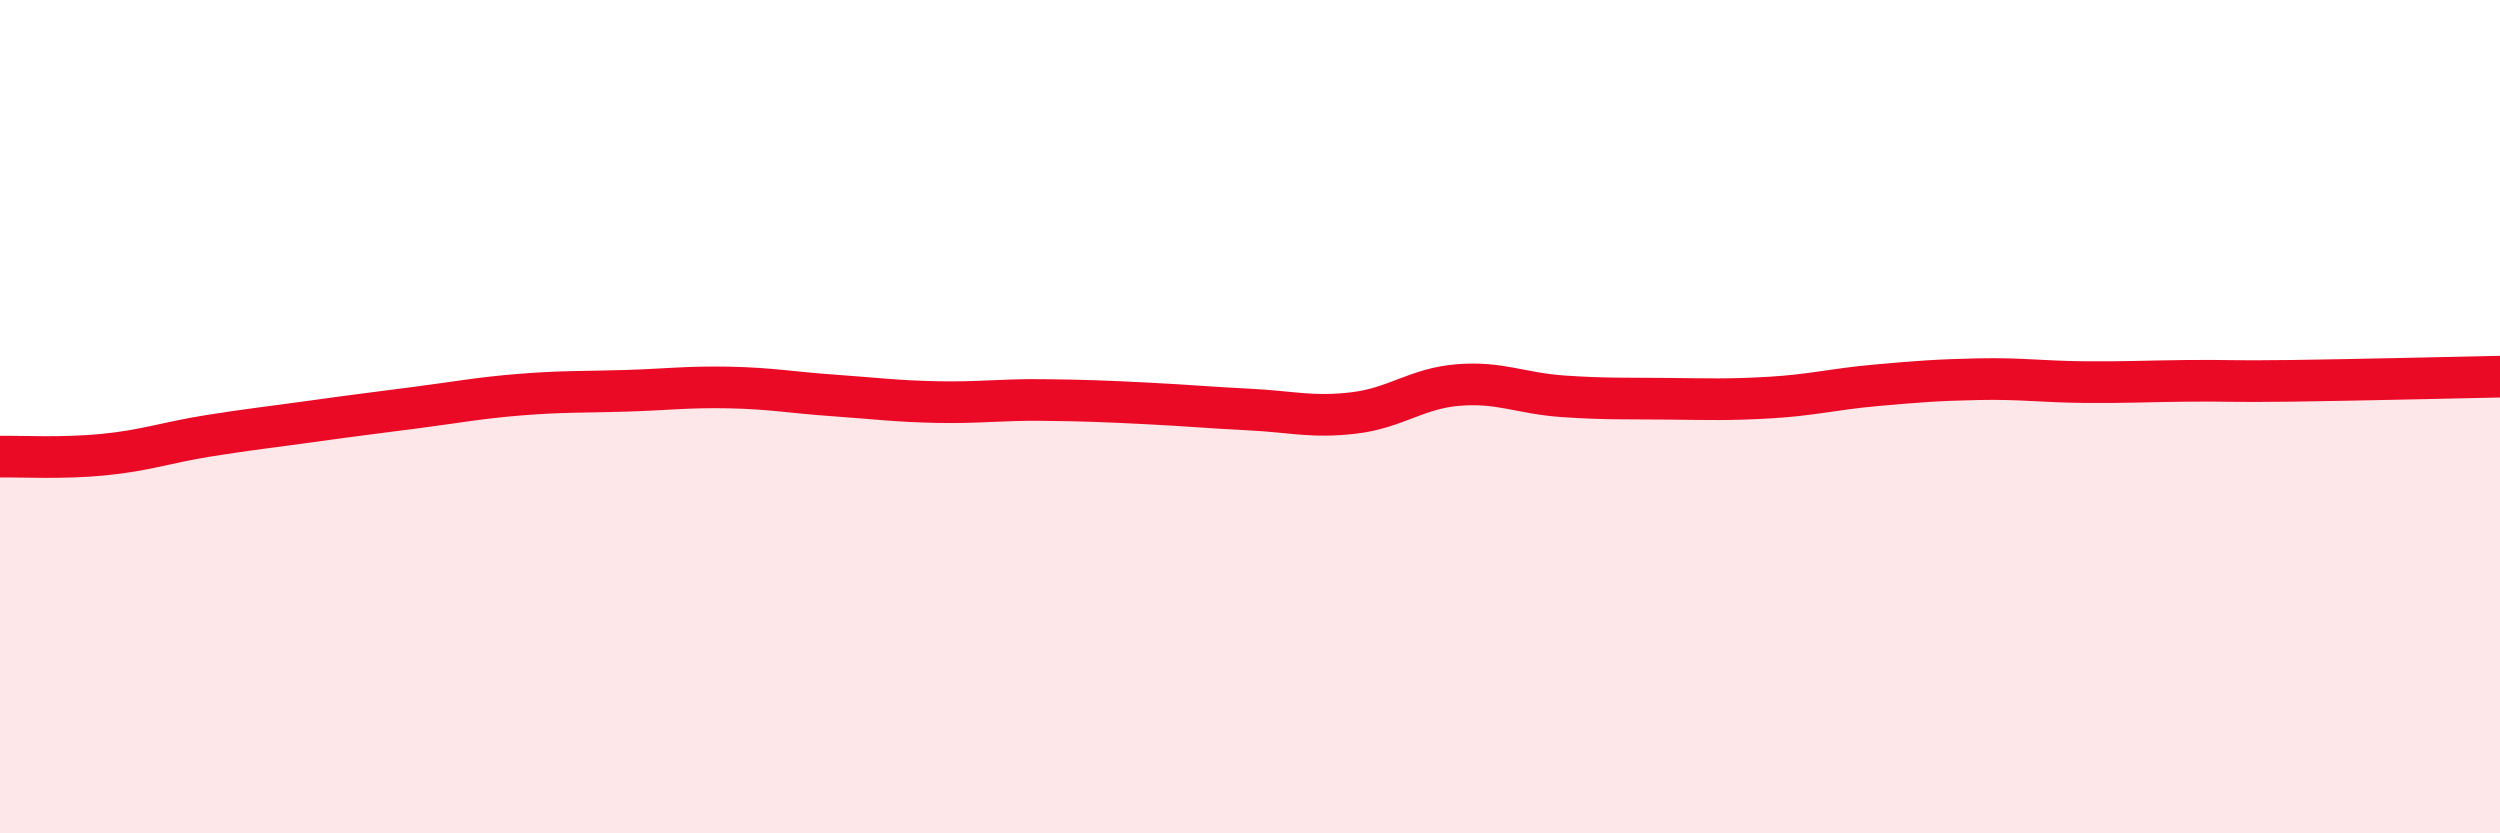
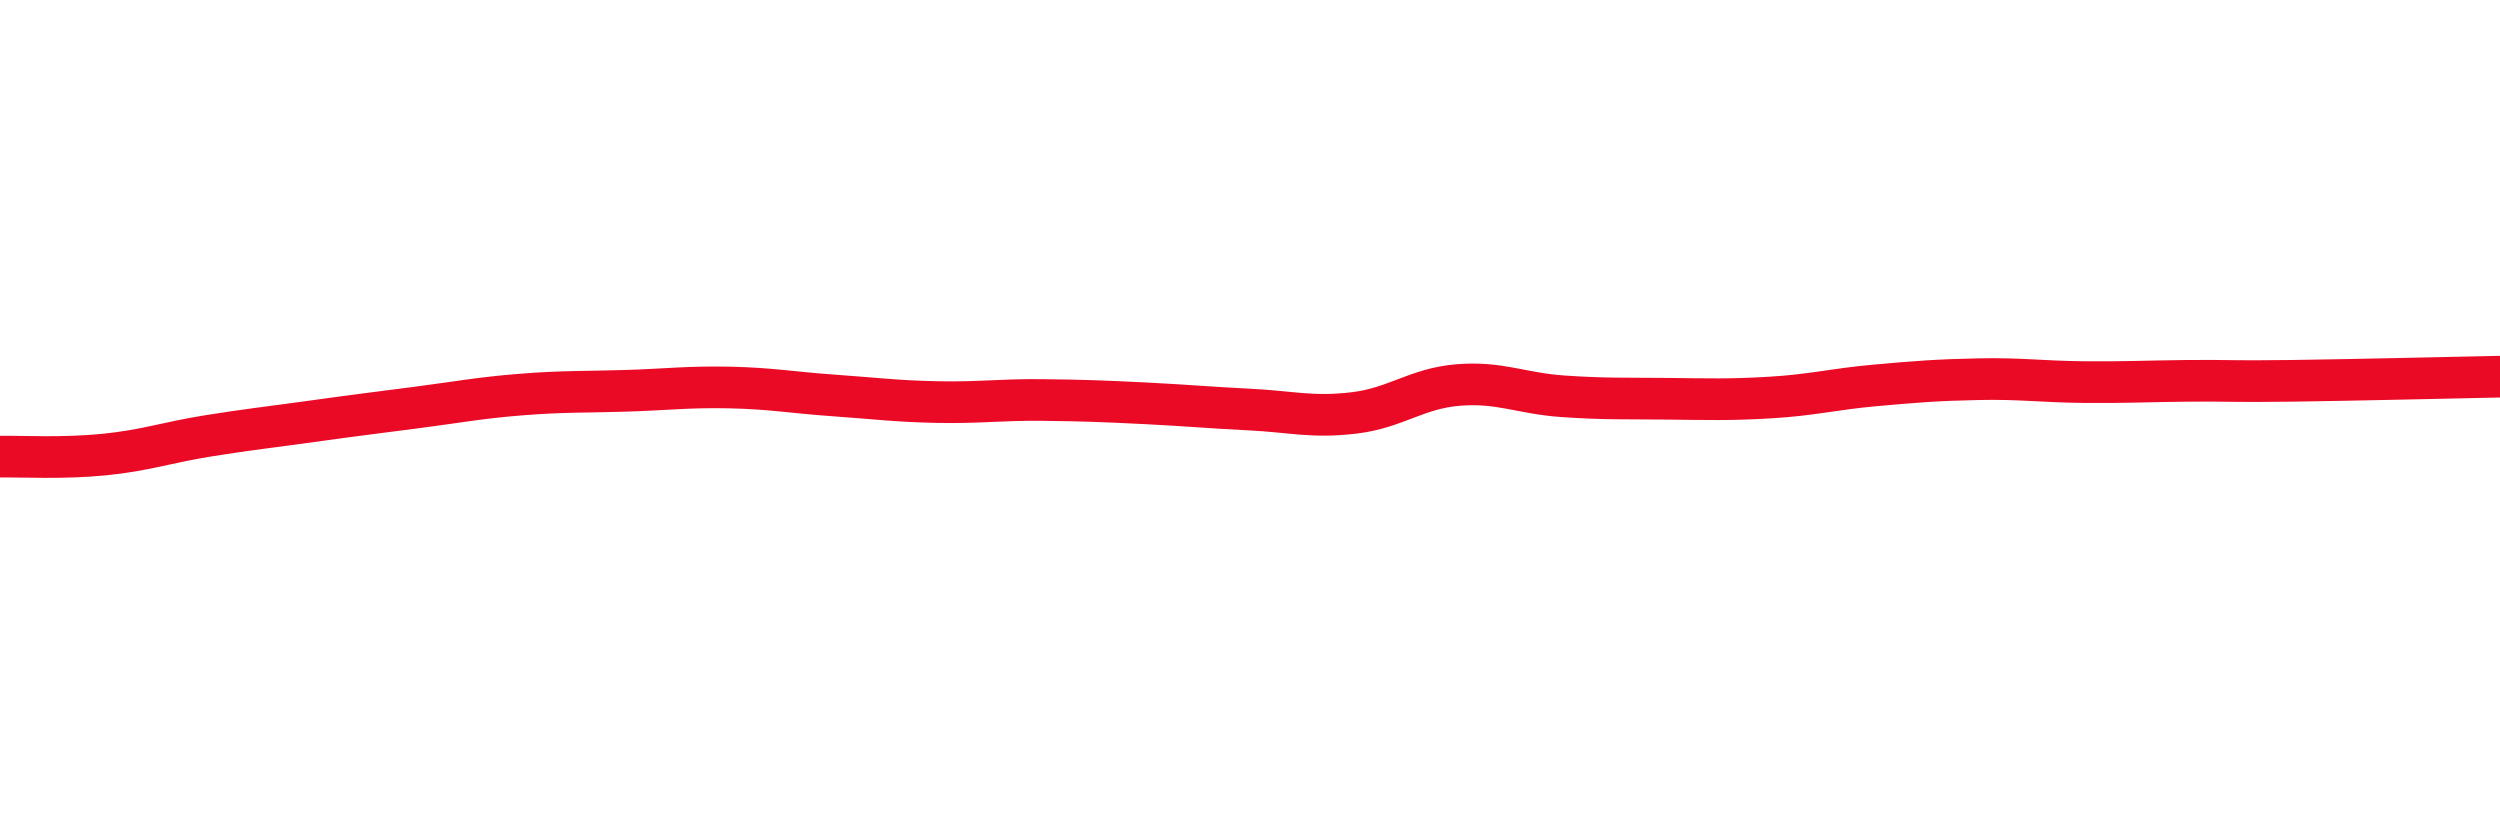
<svg xmlns="http://www.w3.org/2000/svg" width="60" height="20" viewBox="0 0 60 20">
-   <path d="M 0,10.96 C 0.5,10.95 1.5,11.01 2.5,10.91 C 3.5,10.81 4,10.62 5,10.46 C 6,10.3 6.5,10.25 7.5,10.11 C 8.5,9.97 9,9.91 10,9.78 C 11,9.65 11.5,9.55 12.5,9.47 C 13.5,9.39 14,9.41 15,9.38 C 16,9.35 16.5,9.28 17.5,9.3 C 18.5,9.32 19,9.42 20,9.49 C 21,9.56 21.5,9.63 22.5,9.65 C 23.5,9.67 24,9.59 25,9.6 C 26,9.61 26.5,9.63 27.5,9.68 C 28.5,9.73 29,9.78 30,9.83 C 31,9.88 31.5,10.03 32.5,9.91 C 33.5,9.79 34,9.32 35,9.24 C 36,9.16 36.5,9.44 37.5,9.51 C 38.5,9.58 39,9.56 40,9.57 C 41,9.58 41.5,9.6 42.5,9.54 C 43.5,9.48 44,9.34 45,9.25 C 46,9.16 46.5,9.12 47.5,9.1 C 48.5,9.08 49,9.16 50,9.17 C 51,9.18 51.5,9.15 52.5,9.14 C 53.5,9.13 53.5,9.16 55,9.14 C 56.5,9.12 59,9.06 60,9.04L60 20L0 20Z" fill="#EB0A25" opacity="0.1" stroke-linecap="round" stroke-linejoin="round" />
  <path d="M 0,10.96 C 0.5,10.95 1.5,11.01 2.5,10.91 C 3.5,10.81 4,10.62 5,10.46 C 6,10.3 6.5,10.25 7.5,10.11 C 8.5,9.97 9,9.91 10,9.78 C 11,9.65 11.5,9.55 12.5,9.47 C 13.5,9.39 14,9.41 15,9.38 C 16,9.35 16.5,9.28 17.5,9.3 C 18.5,9.32 19,9.42 20,9.49 C 21,9.56 21.5,9.63 22.5,9.65 C 23.5,9.67 24,9.59 25,9.6 C 26,9.61 26.5,9.63 27.5,9.68 C 28.5,9.73 29,9.78 30,9.83 C 31,9.88 31.5,10.03 32.5,9.91 C 33.5,9.79 34,9.32 35,9.24 C 36,9.16 36.5,9.44 37.5,9.51 C 38.5,9.58 39,9.56 40,9.57 C 41,9.58 41.5,9.6 42.5,9.54 C 43.5,9.48 44,9.34 45,9.25 C 46,9.16 46.5,9.12 47.5,9.1 C 48.5,9.08 49,9.16 50,9.17 C 51,9.18 51.5,9.15 52.5,9.14 C 53.5,9.13 53.5,9.16 55,9.14 C 56.5,9.12 59,9.06 60,9.04" stroke="#EB0A25" stroke-width="1" fill="none" stroke-linecap="round" stroke-linejoin="round" />
</svg>